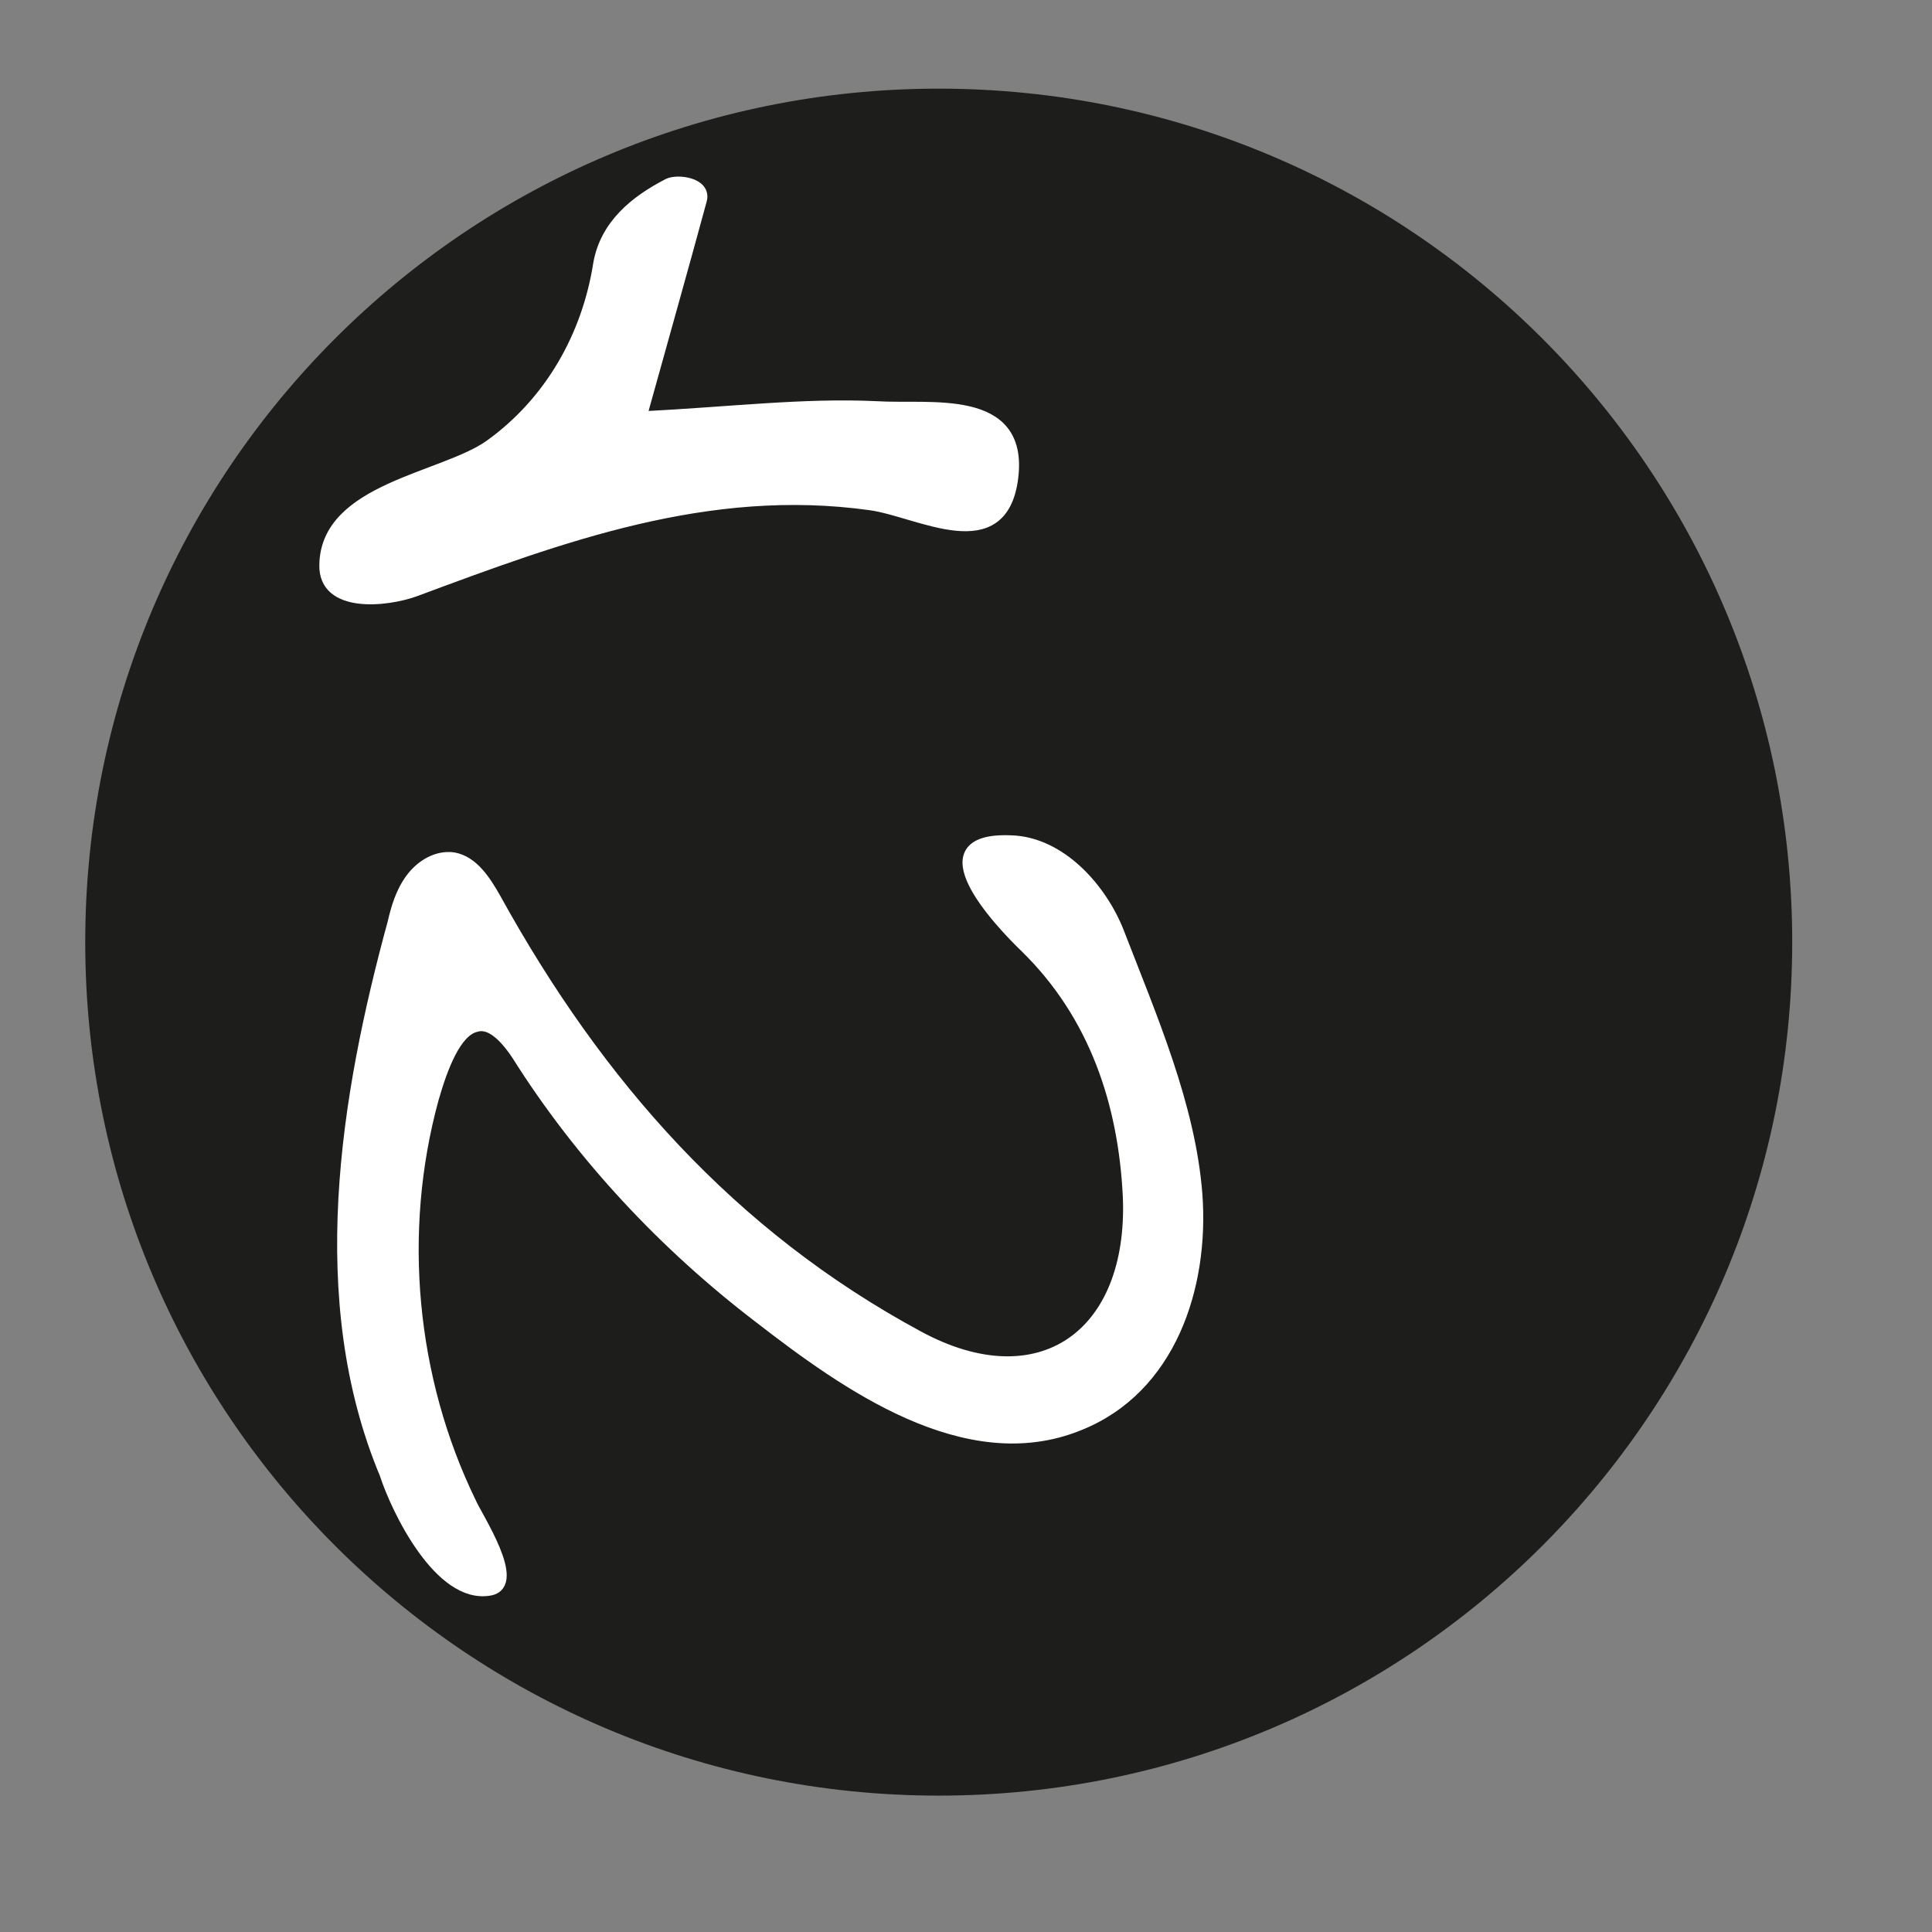
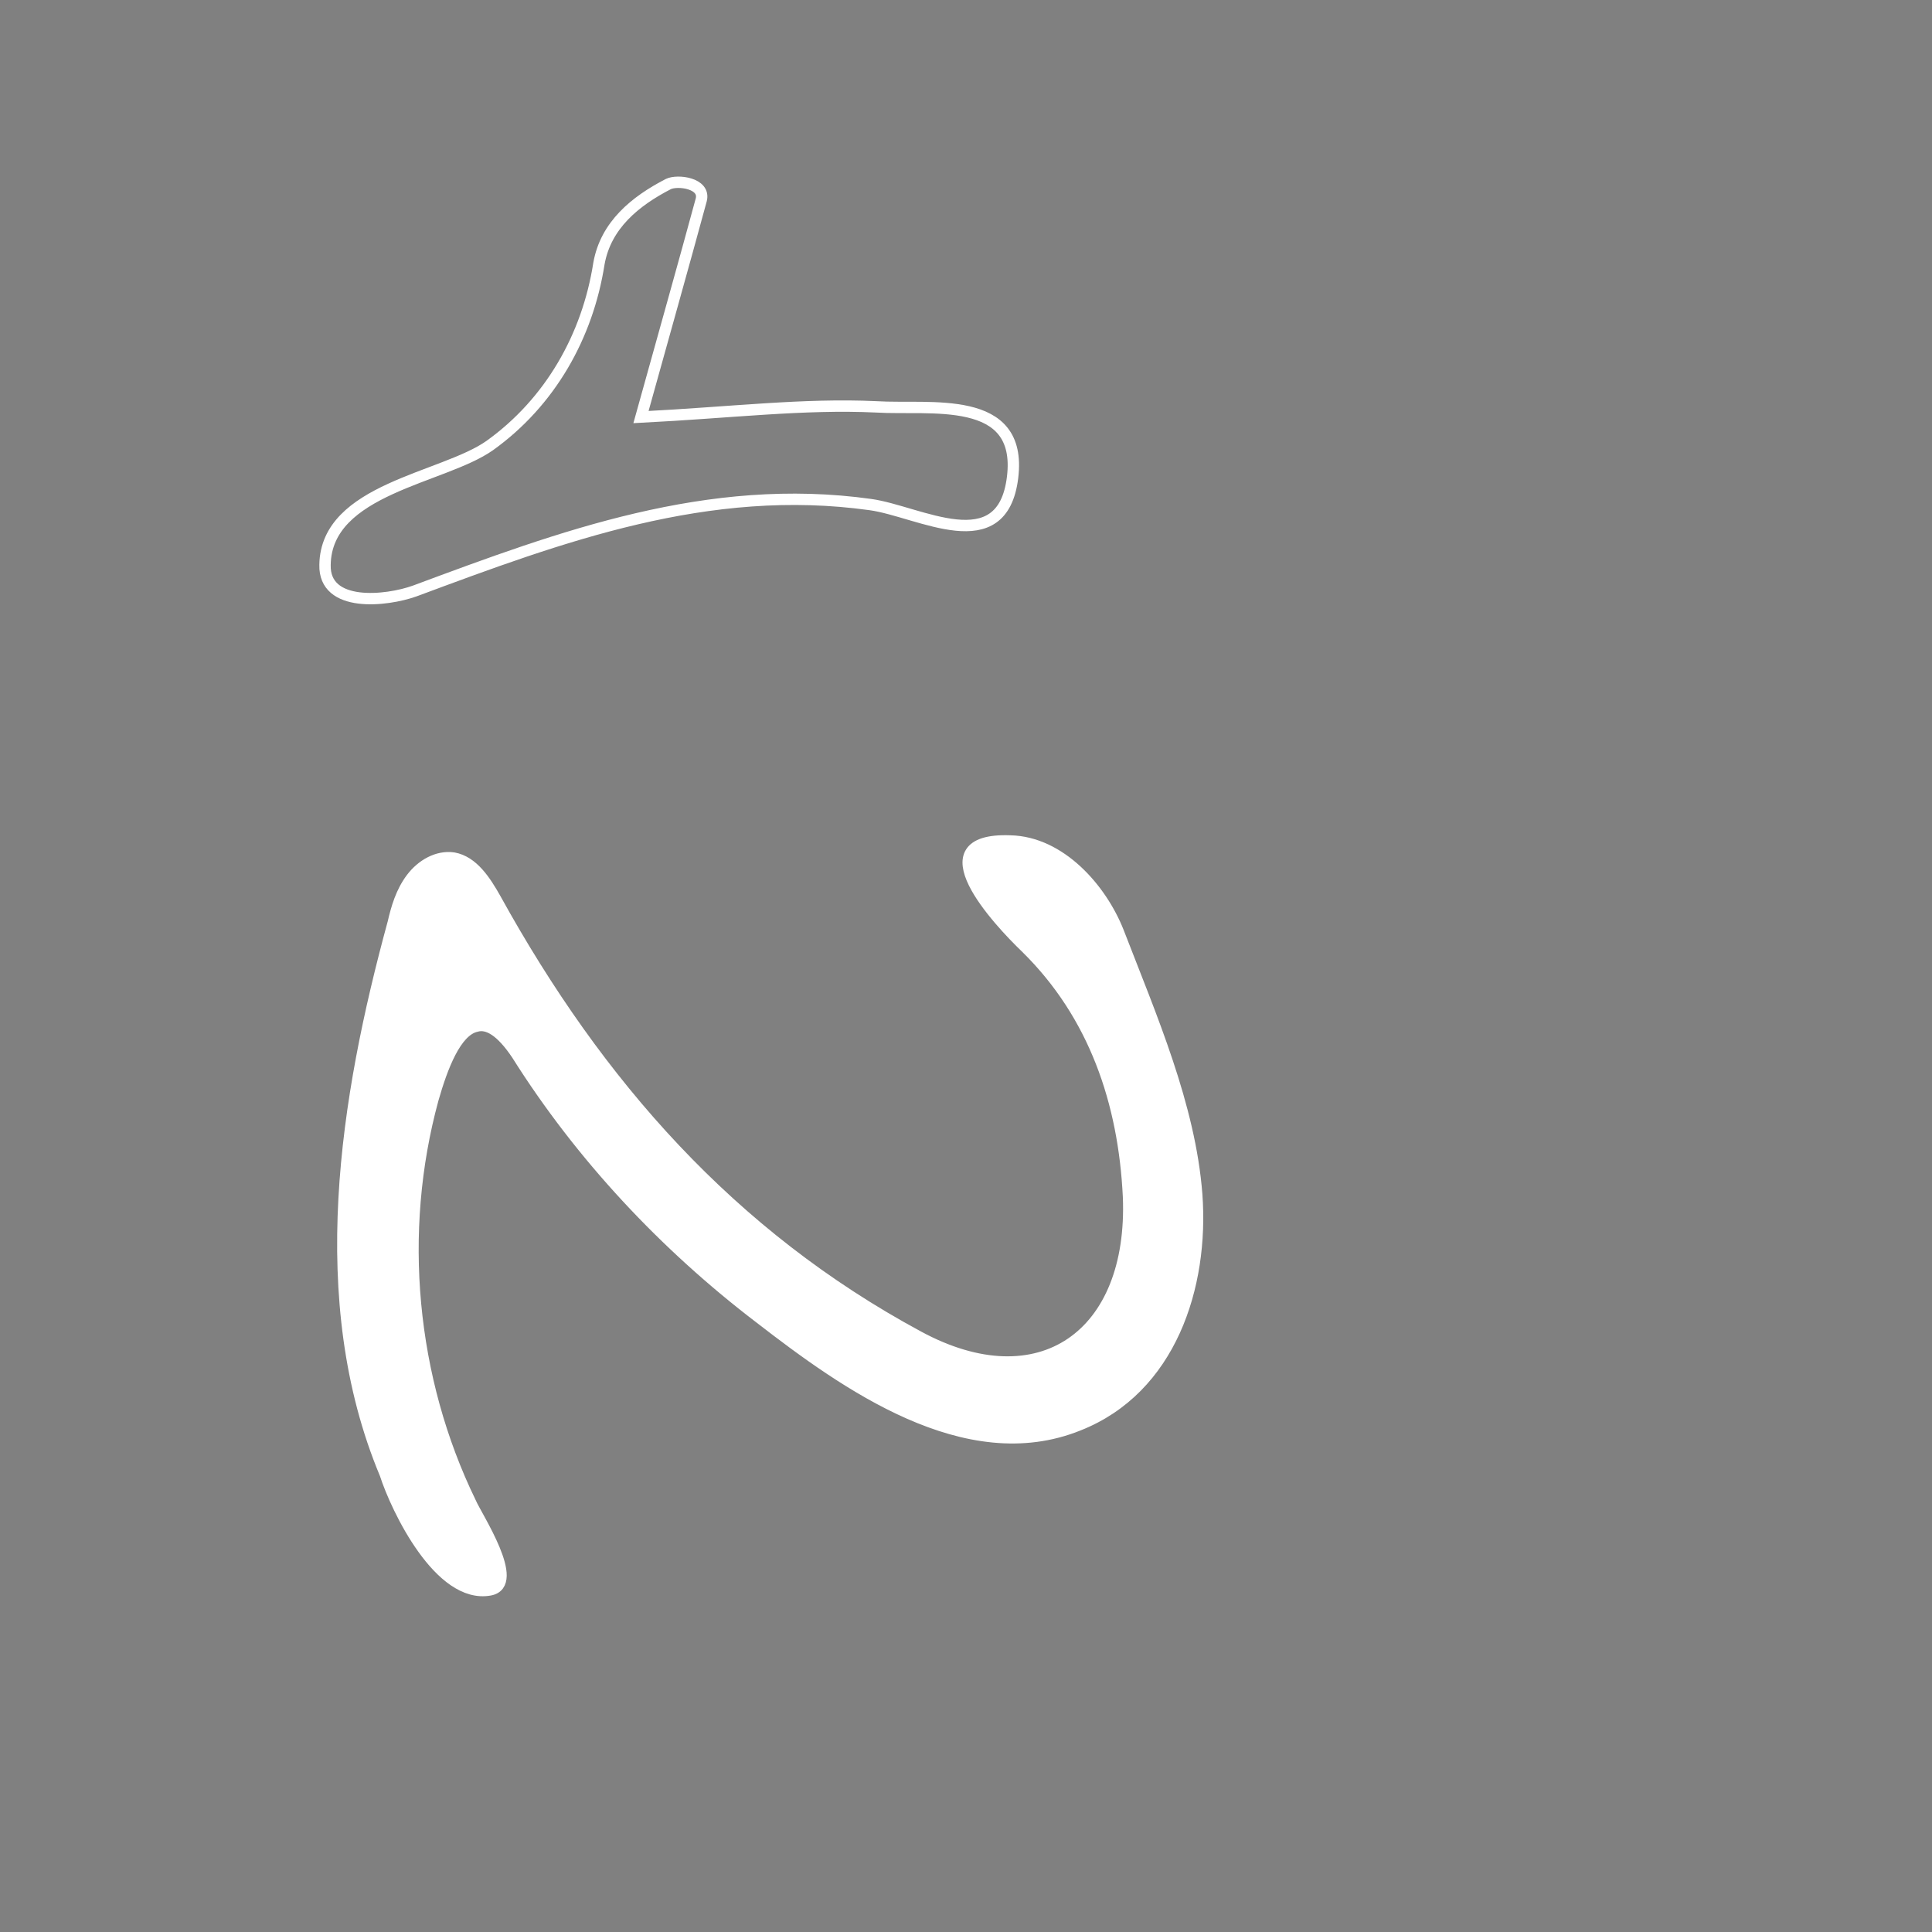
<svg xmlns="http://www.w3.org/2000/svg" version="1.1" id="Livello_1" x="0px" y="0px" viewBox="0 0 170 170" enable-background="new 0 0 170 170" xml:space="preserve">
  <rect x="0" y="0" width="170" height="170" fill="#808080" stroke="none" />
  <g>
-     <path fill="#1D1D1B" d="M157.7,82.9c0,41.5-33.6,75.1-75.1,75.1S7.5,124.4,7.5,82.9S41.1,7.8,82.6,7.8S157.7,41.4,157.7,82.9" />
-     <path fill="#FFFFFF" d="M61.7,17.6c-1.6,5.9-3.3,11.9-5.3,19.1c7.9-0.4,14.3-1.2,20.7-0.9c4.7,0.3,12.9-1.2,12,6.2s-8.2,3-12.5,2.4   c-14.3-2-27.2,2.8-40.1,7.6c-2.5,0.9-8,1.5-7.9-2.3C28.7,43,39,42.1,43.1,39.2c5.3-3.8,8.6-9.6,9.6-16c0.6-3.4,3.2-5.5,6.1-7   C59.6,15.8,62.1,16.1,61.7,17.6" />
    <path fill="none" stroke="#FFFFFF" stroke-miterlimit="10" d="M61.7,17.6c-1.6,5.9-3.3,11.9-5.3,19.1c7.9-0.4,14.3-1.2,20.7-0.9   c4.7,0.3,12.9-1.2,12,6.2s-8.2,3-12.5,2.4c-14.3-2-27.2,2.8-40.1,7.6c-2.5,0.9-8,1.5-7.9-2.3C28.7,43,39,42.1,43.1,39.2   c5.3-3.8,8.6-9.6,9.6-16c0.6-3.4,3.2-5.5,6.1-7C59.6,15.8,62.1,16.1,61.7,17.6z" />
    <path fill="#FFFFFF" d="M43.1,139.9c2.8-0.5-1.2-6.5-1.7-7.7c-5.3-10.9-6.5-23.8-3.3-35.5c0.8-2.8,2-6,3.8-6.4   c1-0.3,2.2,0.4,3.6,2.5c5.6,8.9,13,16.8,21.4,23.2c7.5,5.8,18.1,13.4,28,9.4c8.1-3.2,11-12.2,10.4-20.3c-0.6-7.8-4-15.6-6.9-23.1   c-1.5-3.8-5.1-7.9-9.5-8c-7.9-0.3-1.1,7,1.4,9.4c6,5.9,8.6,13.6,9,21.9c0.5,12.2-7.8,18.1-18.5,12.3c-16.5-8.9-28.2-22.2-37.2-38.5   c-0.9-1.6-2-3.3-3.7-3.6c-1.4-0.2-2.8,0.6-3.7,1.8s-1.3,2.6-1.6,3.9c-4.2,15.4-7.1,33.2-0.7,48.5C34.9,132.8,38.7,140.7,43.1,139.9   " />
    <path fill="none" stroke="#FFFFFF" stroke-miterlimit="10" d="M43.1,139.9c2.8-0.5-1.2-6.5-1.7-7.7c-5.3-10.9-6.5-23.8-3.3-35.5   c0.8-2.8,2-6,3.8-6.4c1-0.3,2.2,0.4,3.6,2.5c5.6,8.9,13,16.8,21.4,23.2c7.5,5.8,18.1,13.4,28,9.4c8.1-3.2,11-12.2,10.4-20.3   c-0.6-7.8-4-15.6-6.9-23.1c-1.5-3.8-5.1-7.9-9.5-8c-7.9-0.3-1.1,7,1.4,9.4c6,5.9,8.6,13.6,9,21.9c0.5,12.2-7.8,18.1-18.5,12.3   c-16.5-8.9-28.2-22.2-37.2-38.5c-0.9-1.6-2-3.3-3.7-3.6c-1.4-0.2-2.8,0.6-3.7,1.8s-1.3,2.6-1.6,3.9c-4.2,15.4-7.1,33.2-0.7,48.5   C34.9,132.8,38.7,140.7,43.1,139.9z" />
  </g>
</svg>